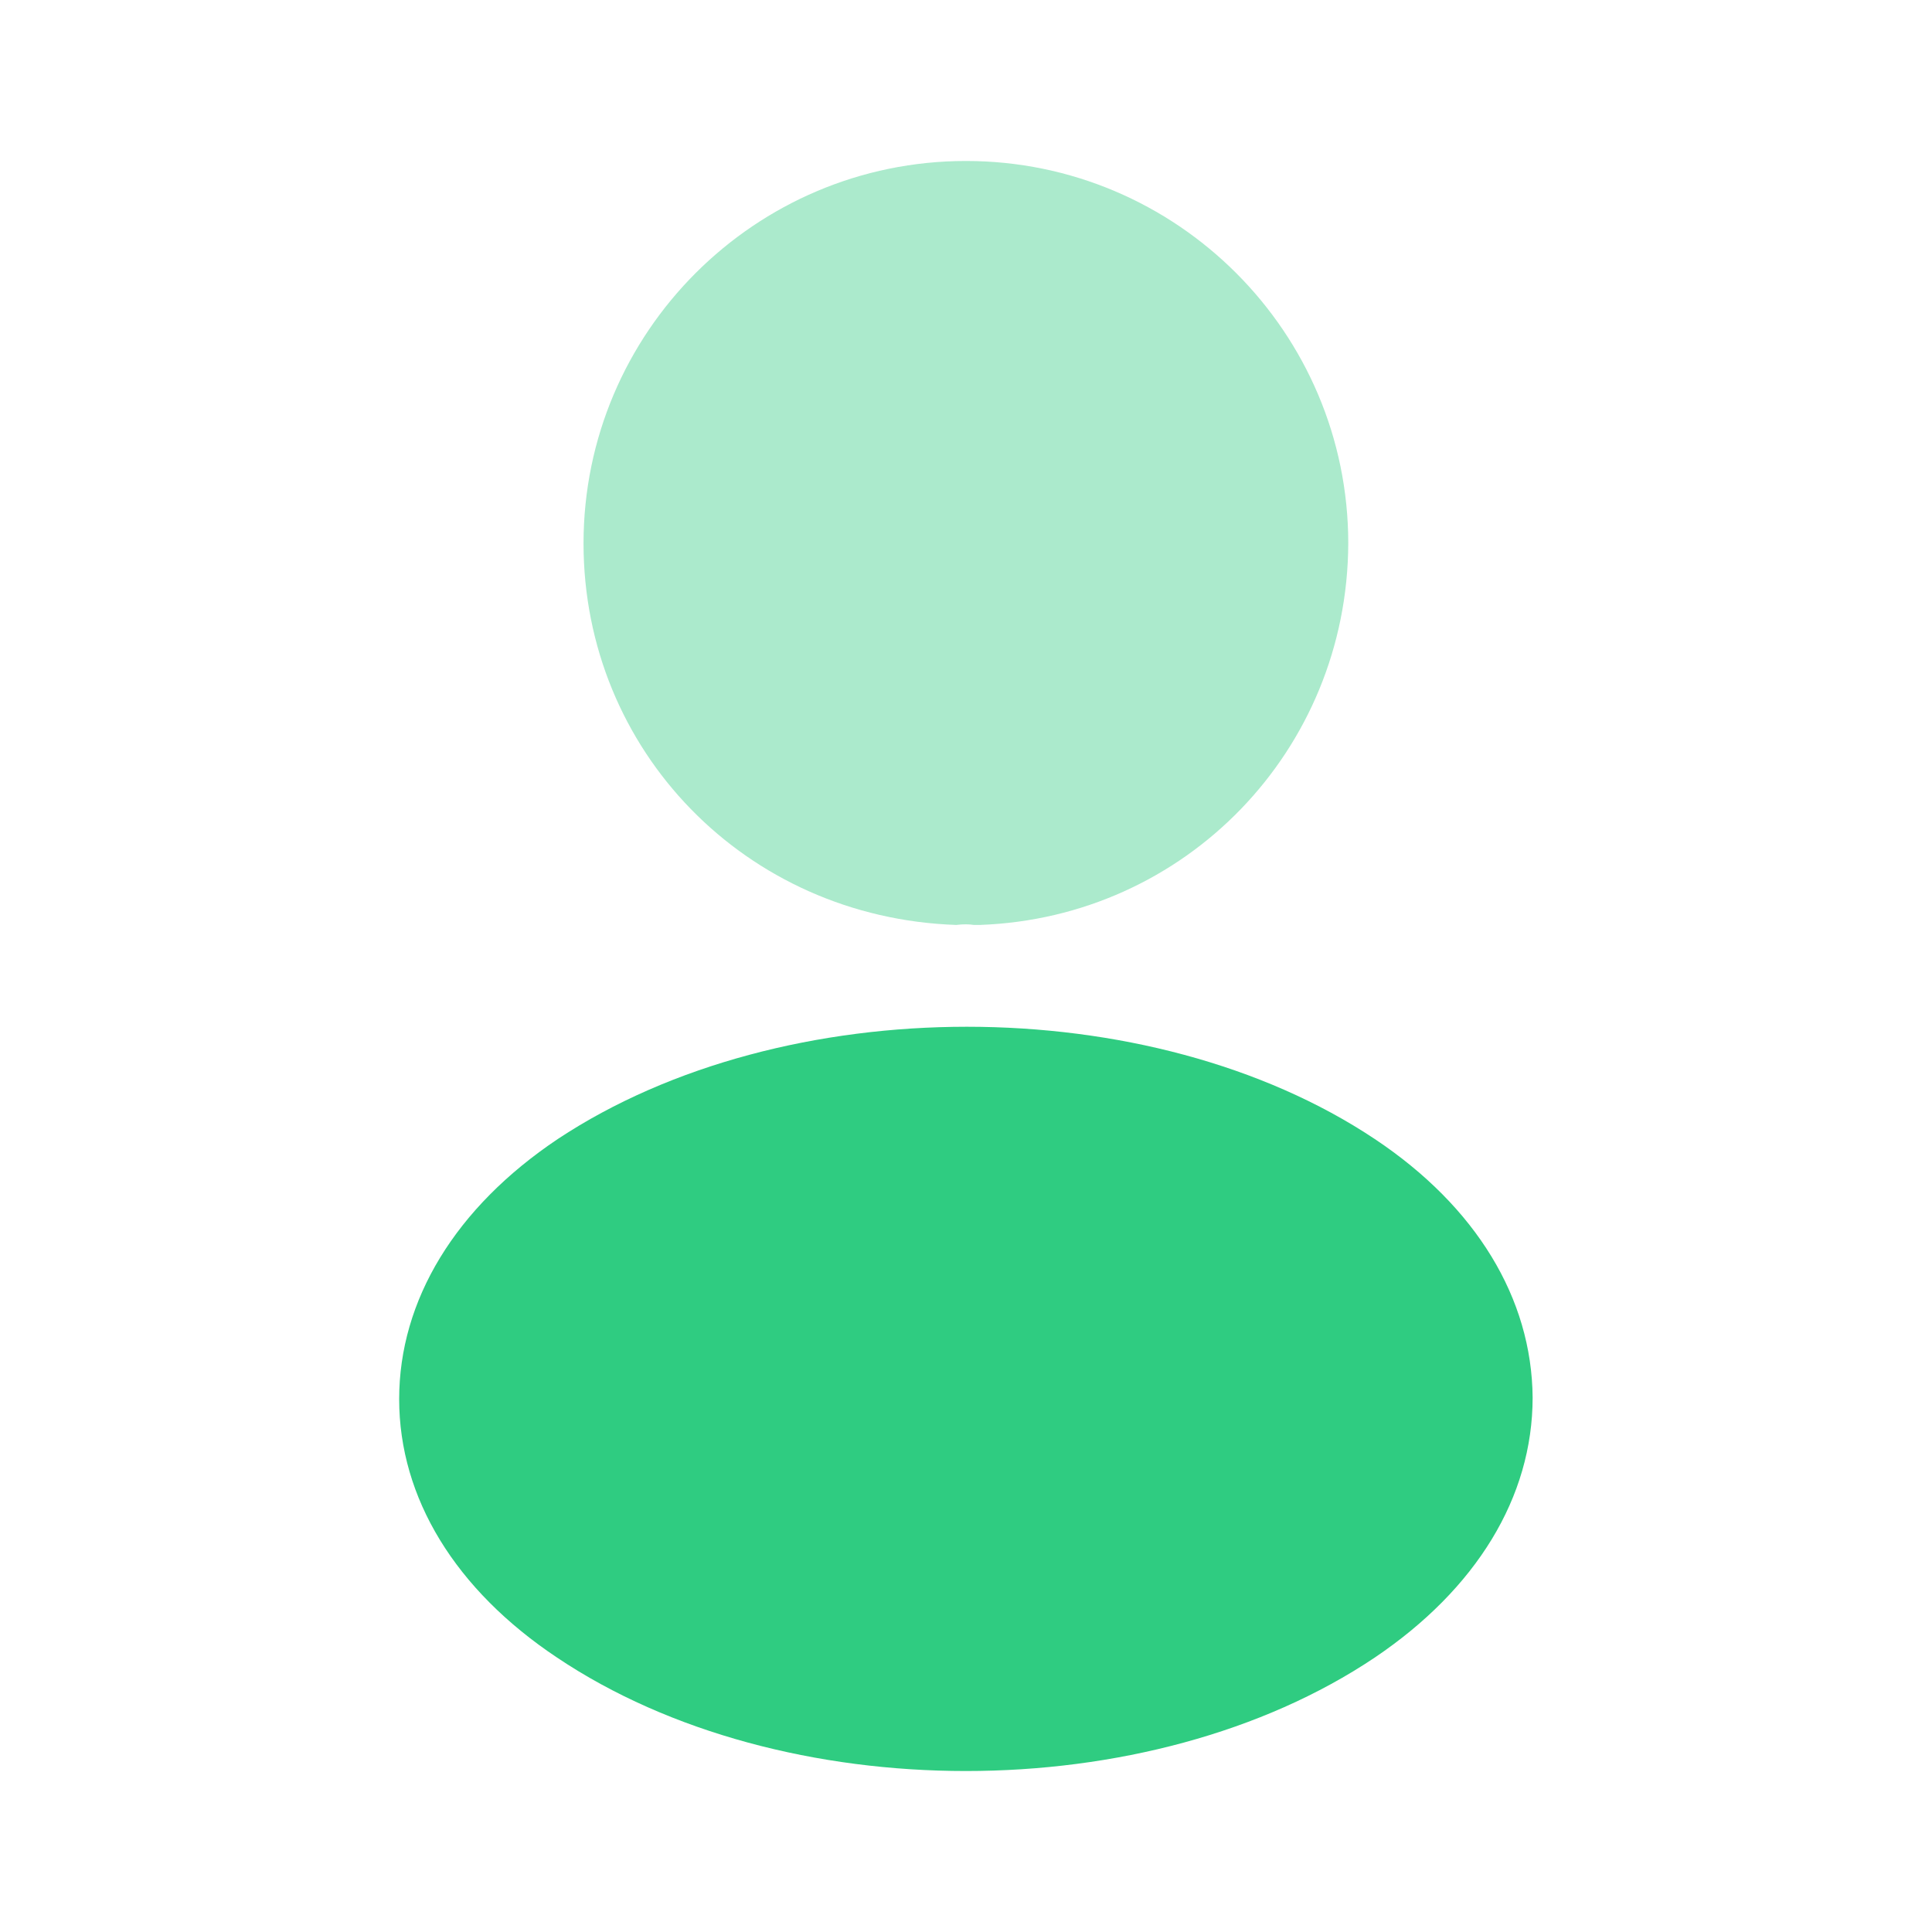
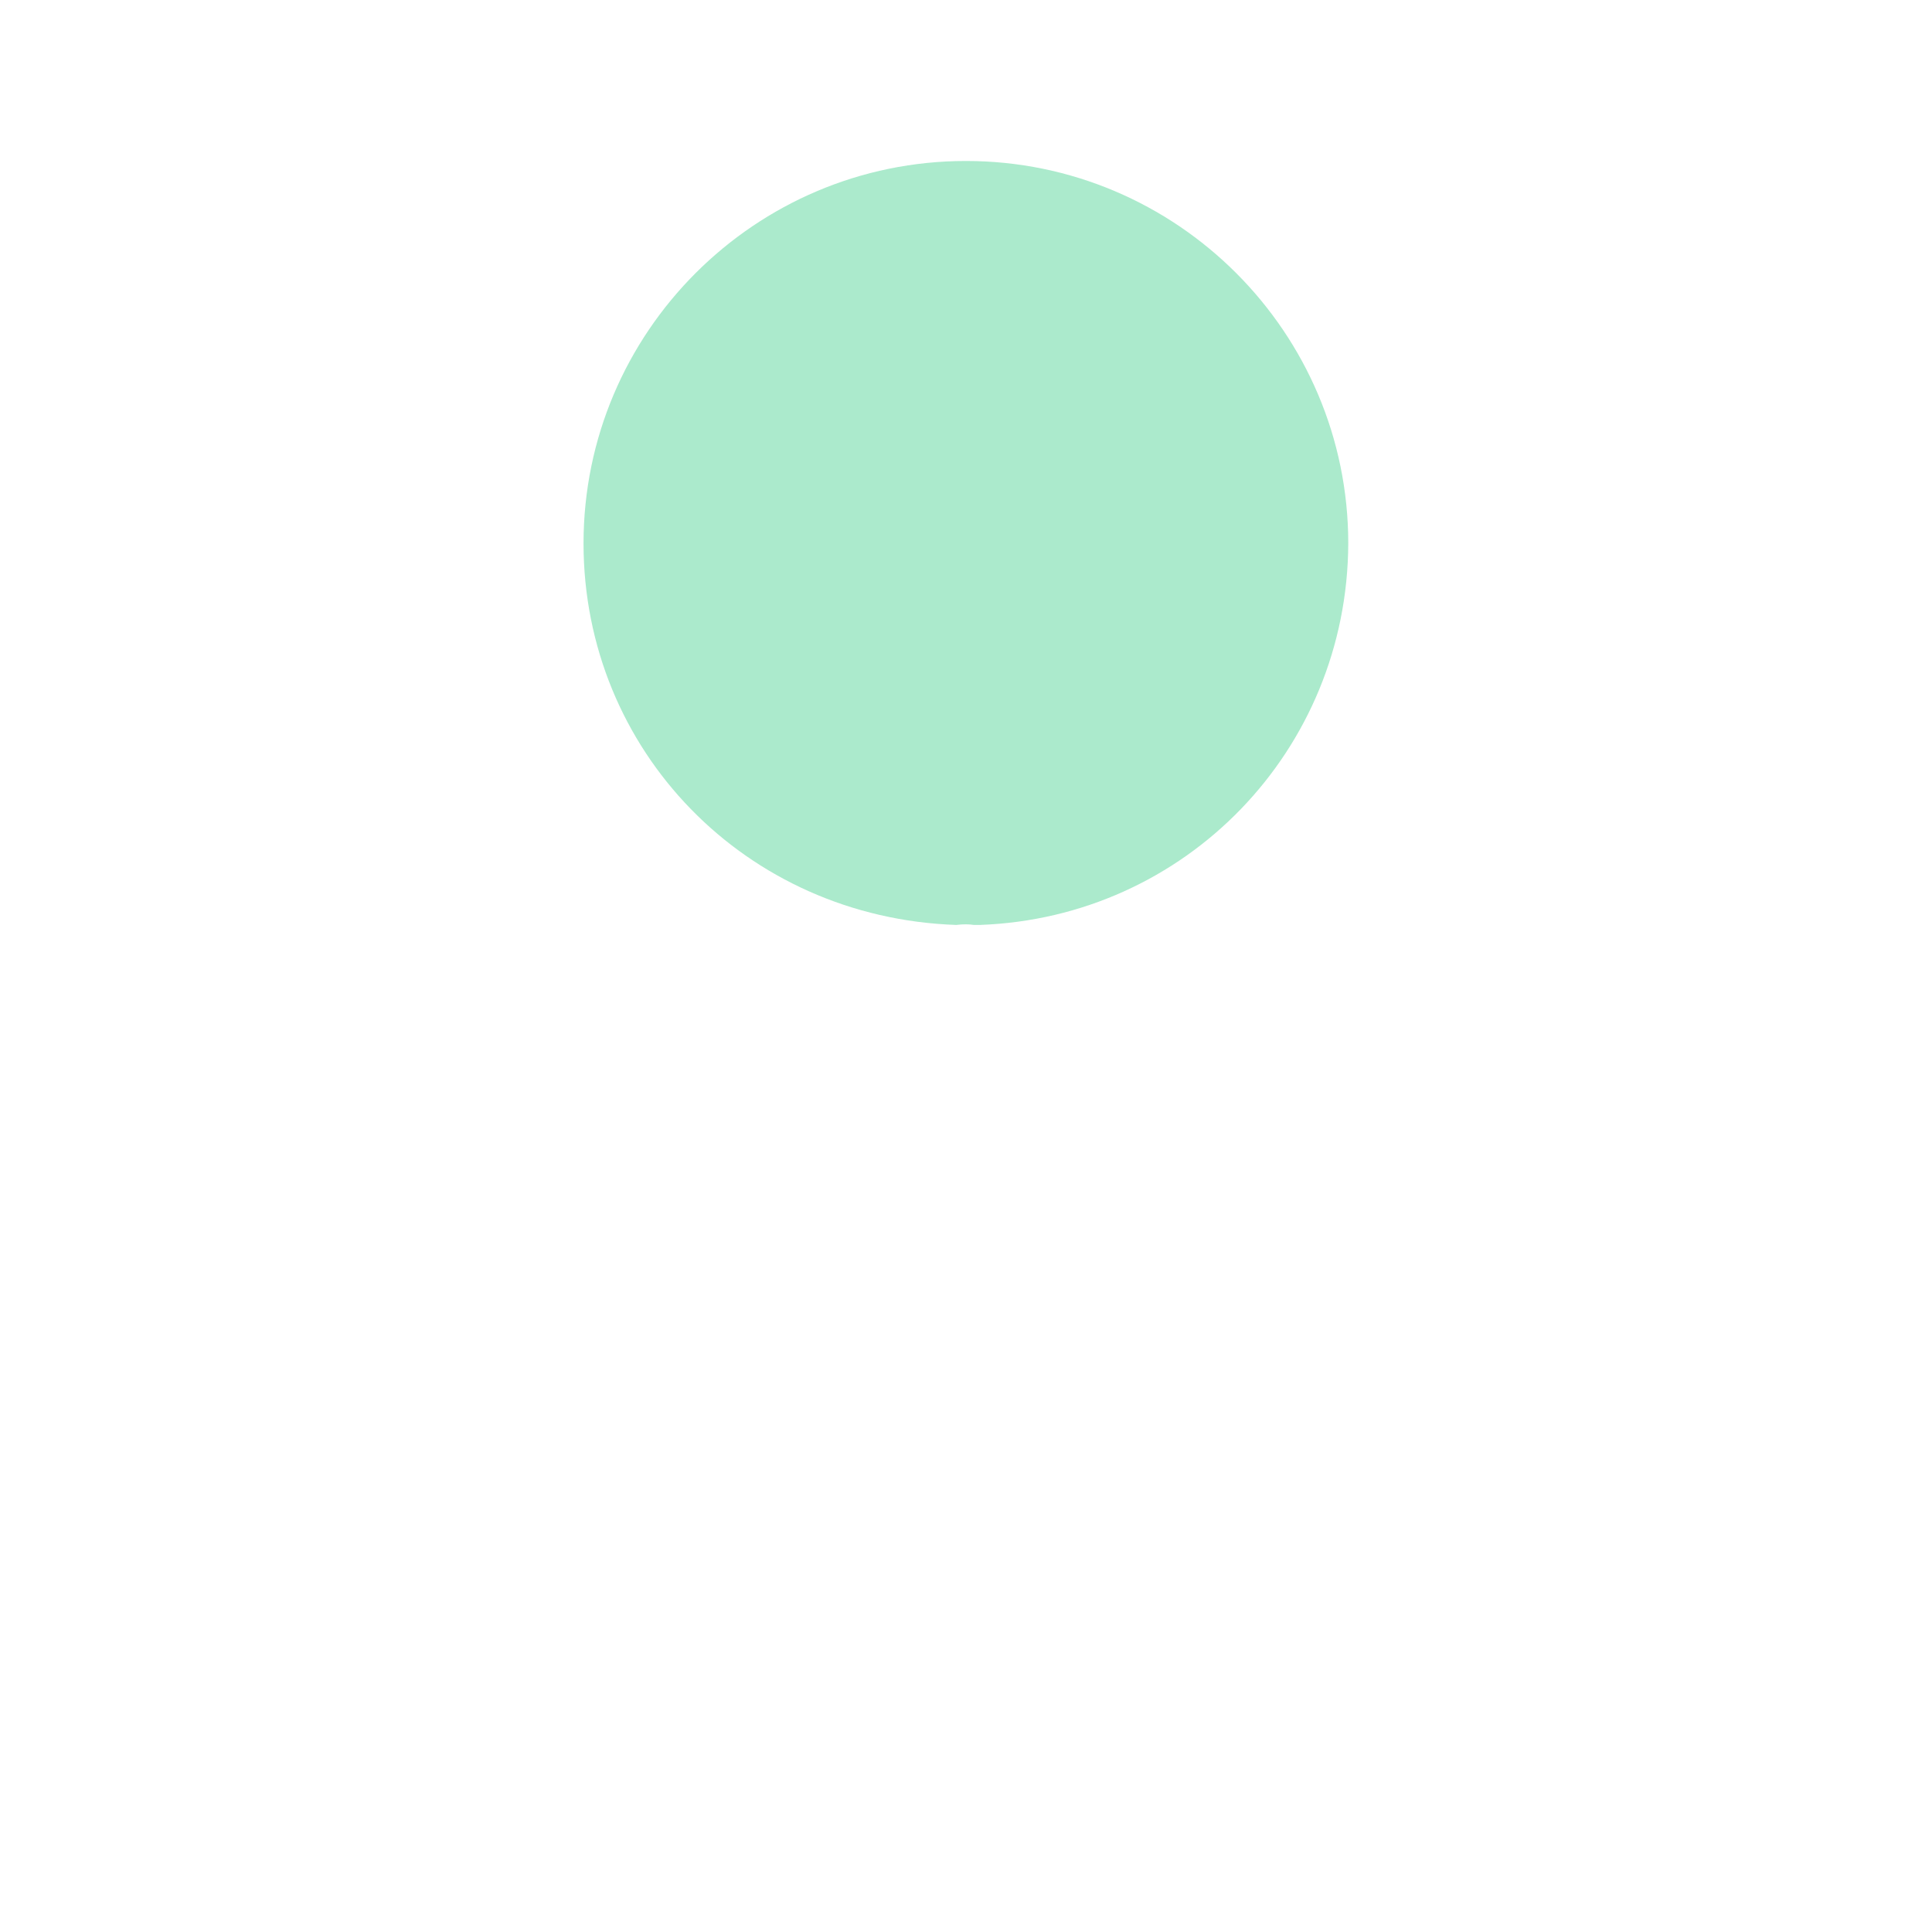
<svg xmlns="http://www.w3.org/2000/svg" width="28" height="28" viewBox="0 0 28 28" fill="none">
  <path opacity="0.4" d="M13.999 2.333C10.942 2.333 8.457 4.818 8.457 7.875C8.457 10.873 10.802 13.3 13.859 13.405C13.952 13.393 14.045 13.393 14.115 13.405C14.139 13.405 14.15 13.405 14.174 13.405C14.185 13.405 14.185 13.405 14.197 13.405C17.184 13.3 19.529 10.873 19.54 7.875C19.54 4.818 17.055 2.333 13.999 2.333Z" fill="#2FCC81" />
-   <path d="M19.925 16.508C16.67 14.338 11.362 14.338 8.083 16.508C6.602 17.5 5.785 18.842 5.785 20.277C5.785 21.712 6.602 23.042 8.072 24.022C9.705 25.118 11.852 25.667 13.998 25.667C16.145 25.667 18.292 25.118 19.925 24.022C21.395 23.03 22.212 21.7 22.212 20.253C22.2 18.818 21.395 17.488 19.925 16.508Z" fill="#2FCC81" />
</svg>